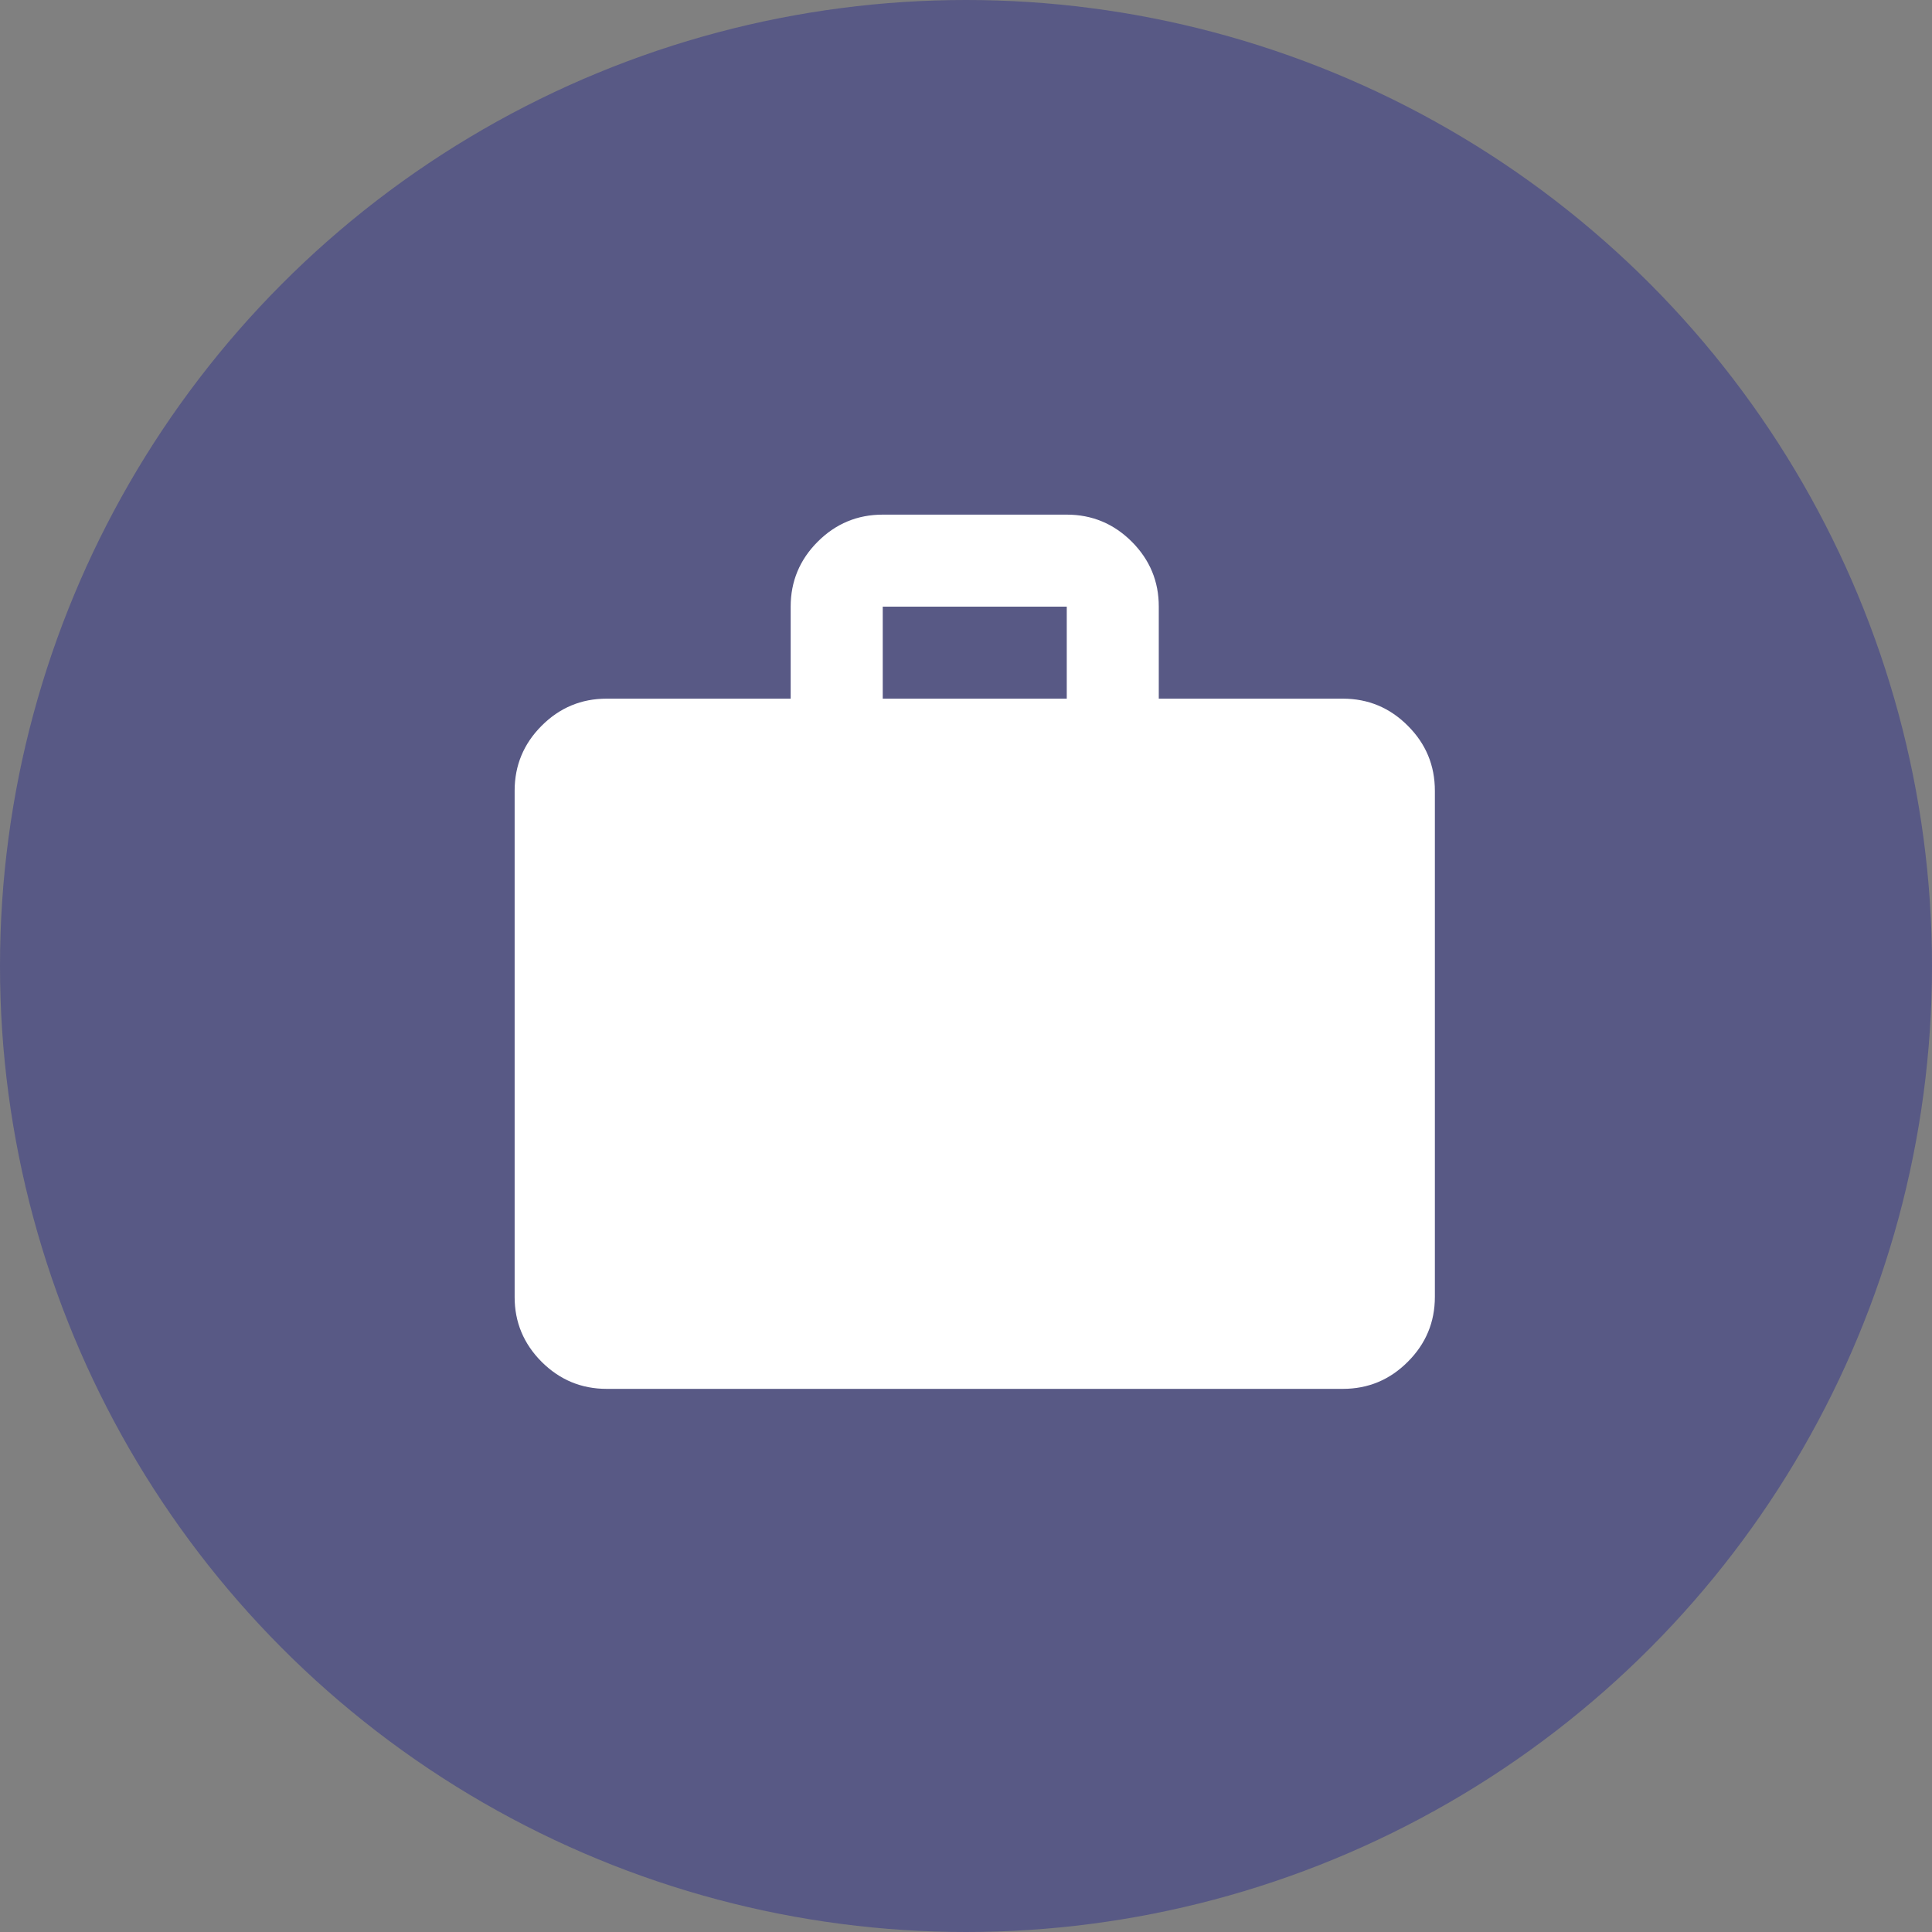
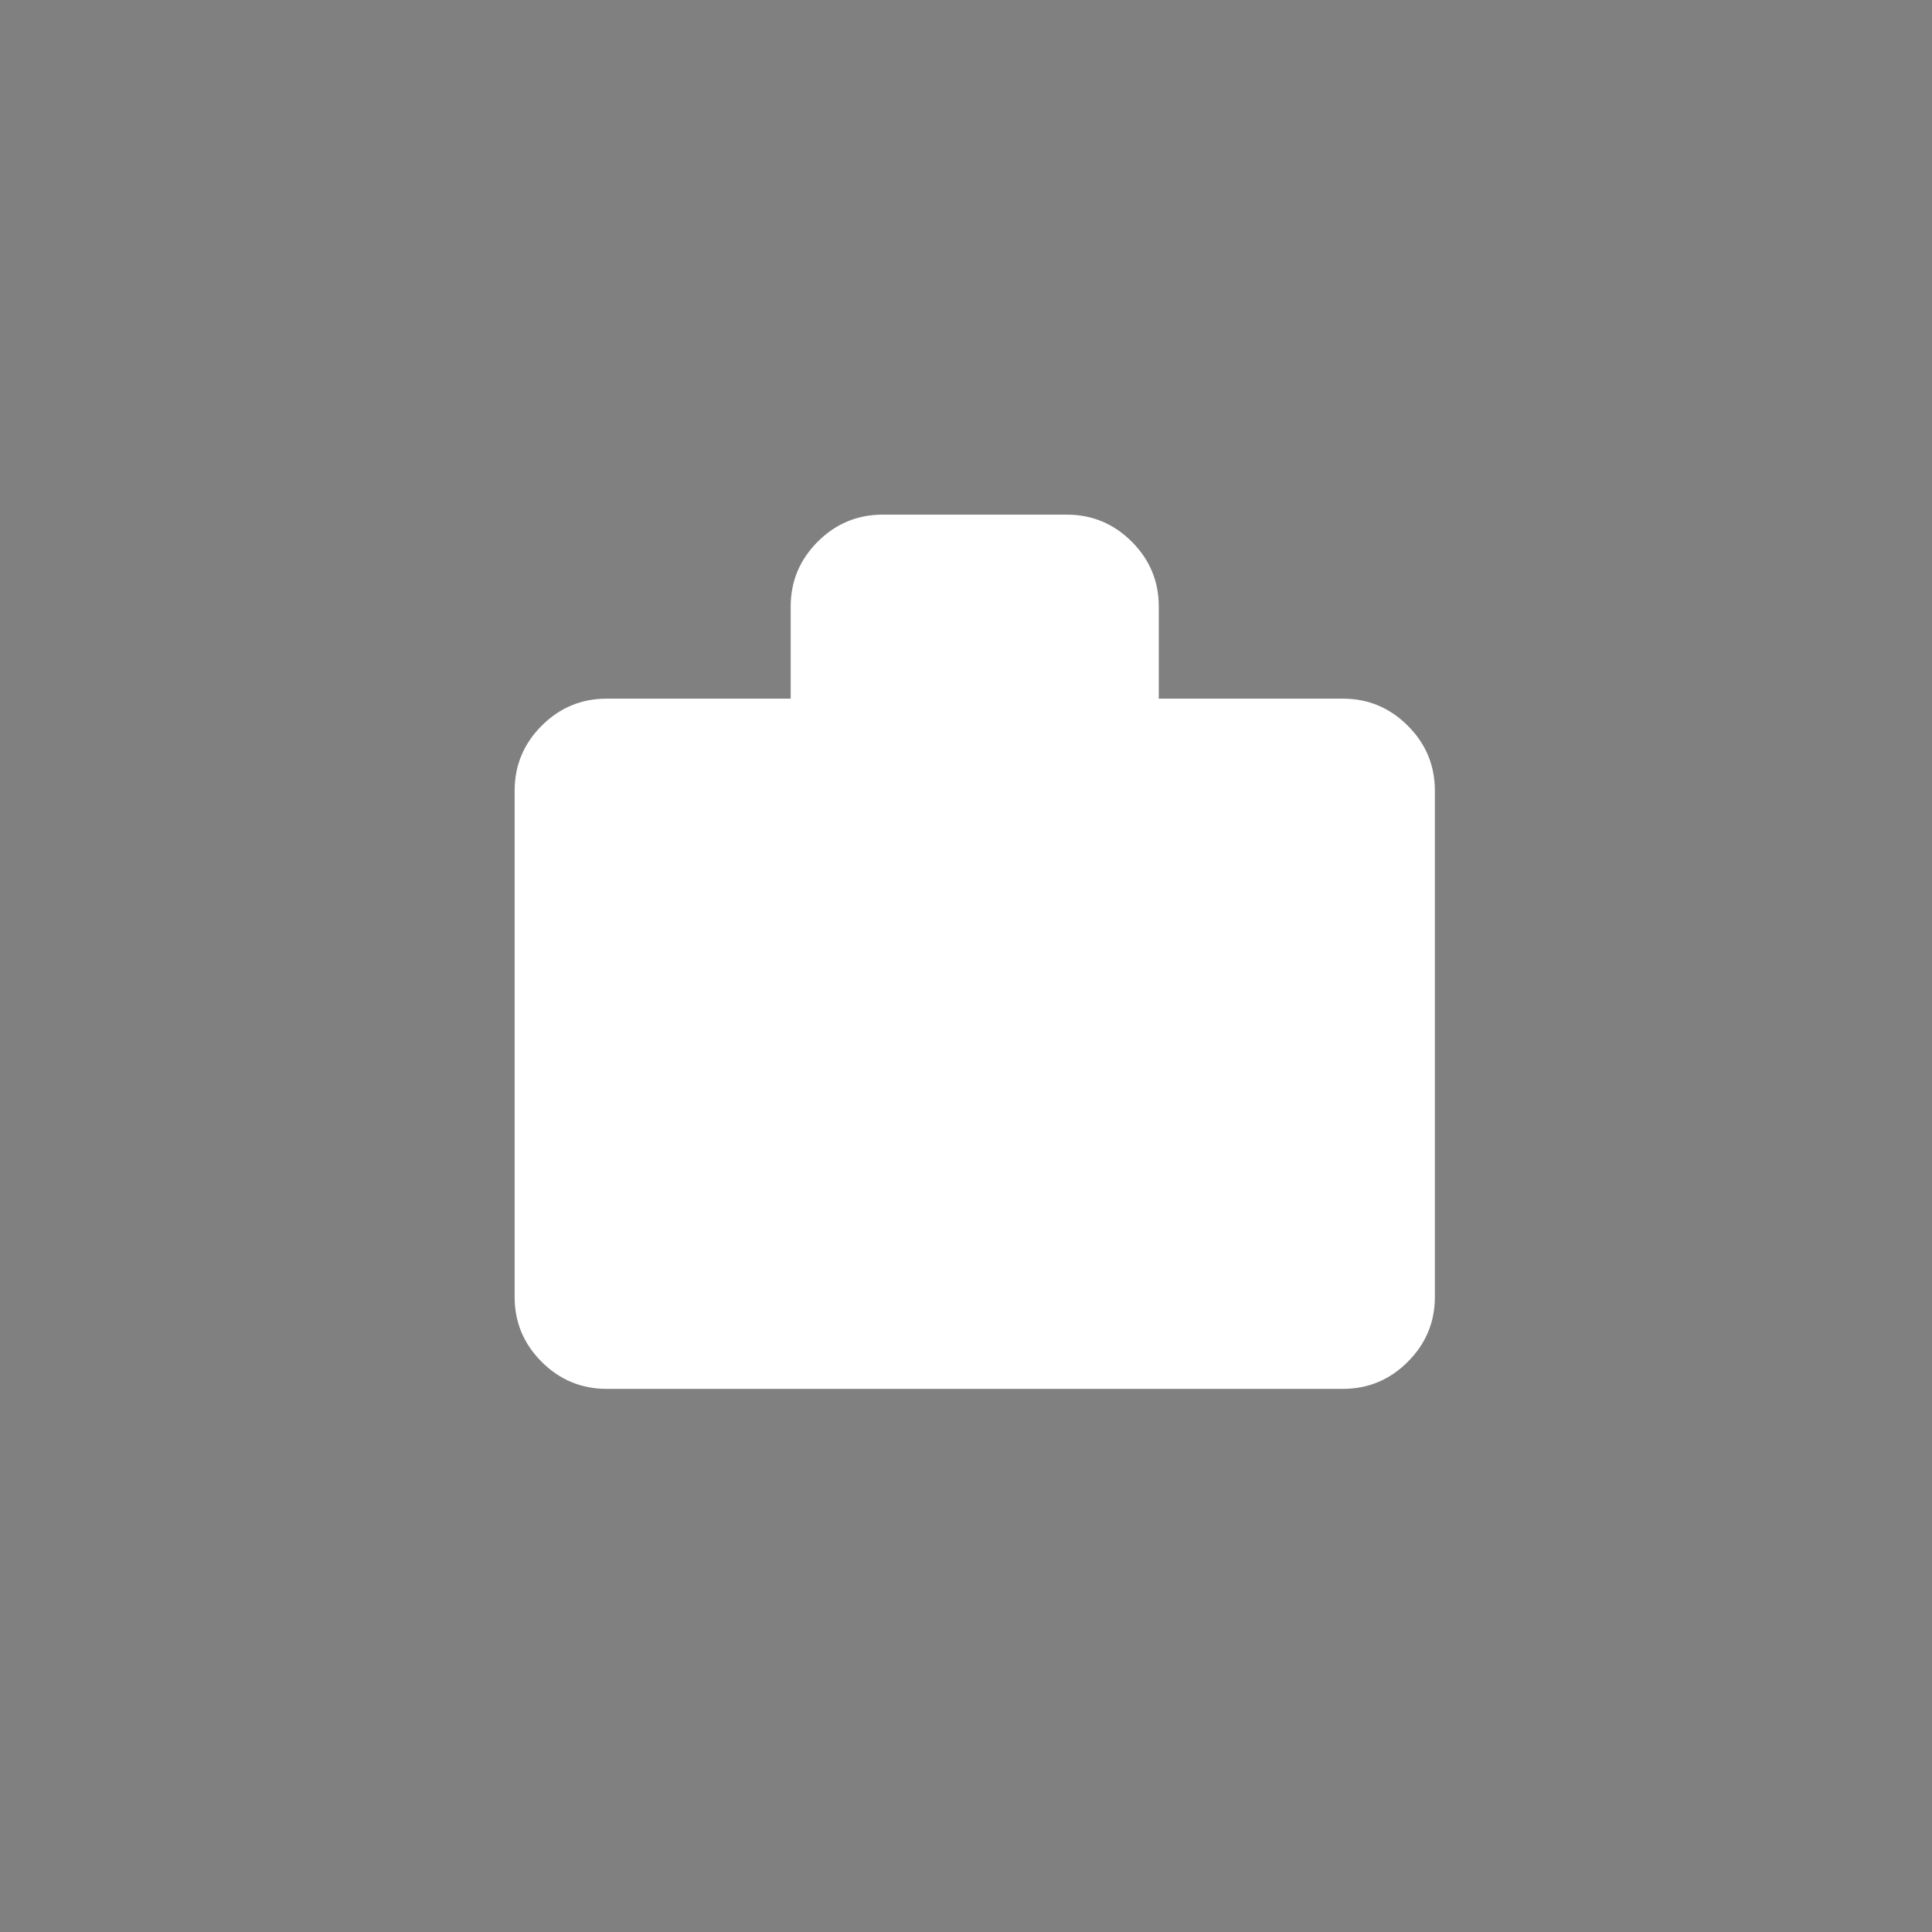
<svg xmlns="http://www.w3.org/2000/svg" width="32" height="32" viewBox="0 0 32 32" fill="none">
  <rect x="0" y="0" width="32" height="32" fill="#808080" stroke="none" />
-   <circle cx="16" cy="16" r="16" fill="#30328A" fill-opacity="0.5" />
-   <path d="M10.048 23.004C9.629 23.004 9.27 22.854 8.971 22.556C8.673 22.257 8.523 21.898 8.524 21.48V13.097C8.524 12.678 8.673 12.319 8.972 12.02C9.271 11.721 9.629 11.572 10.048 11.572H13.096V10.048C13.096 9.629 13.246 9.27 13.544 8.972C13.843 8.673 14.202 8.524 14.621 8.524H17.669C18.088 8.524 18.447 8.674 18.746 8.972C19.044 9.271 19.194 9.63 19.193 10.048V11.572H22.241C22.661 11.572 23.02 11.722 23.318 12.021C23.617 12.319 23.766 12.678 23.766 13.097V21.48C23.766 21.899 23.616 22.258 23.317 22.556C23.019 22.855 22.66 23.004 22.241 23.004H10.048ZM14.621 11.572H17.669V10.048H14.621V11.572Z" fill="white" />
+   <path d="M10.048 23.004C9.629 23.004 9.27 22.854 8.971 22.556C8.673 22.257 8.523 21.898 8.524 21.48V13.097C8.524 12.678 8.673 12.319 8.972 12.02C9.271 11.721 9.629 11.572 10.048 11.572H13.096V10.048C13.096 9.629 13.246 9.27 13.544 8.972C13.843 8.673 14.202 8.524 14.621 8.524H17.669C18.088 8.524 18.447 8.674 18.746 8.972C19.044 9.271 19.194 9.63 19.193 10.048V11.572H22.241C22.661 11.572 23.02 11.722 23.318 12.021C23.617 12.319 23.766 12.678 23.766 13.097V21.48C23.766 21.899 23.616 22.258 23.317 22.556C23.019 22.855 22.66 23.004 22.241 23.004H10.048ZM14.621 11.572V10.048H14.621V11.572Z" fill="white" />
</svg>